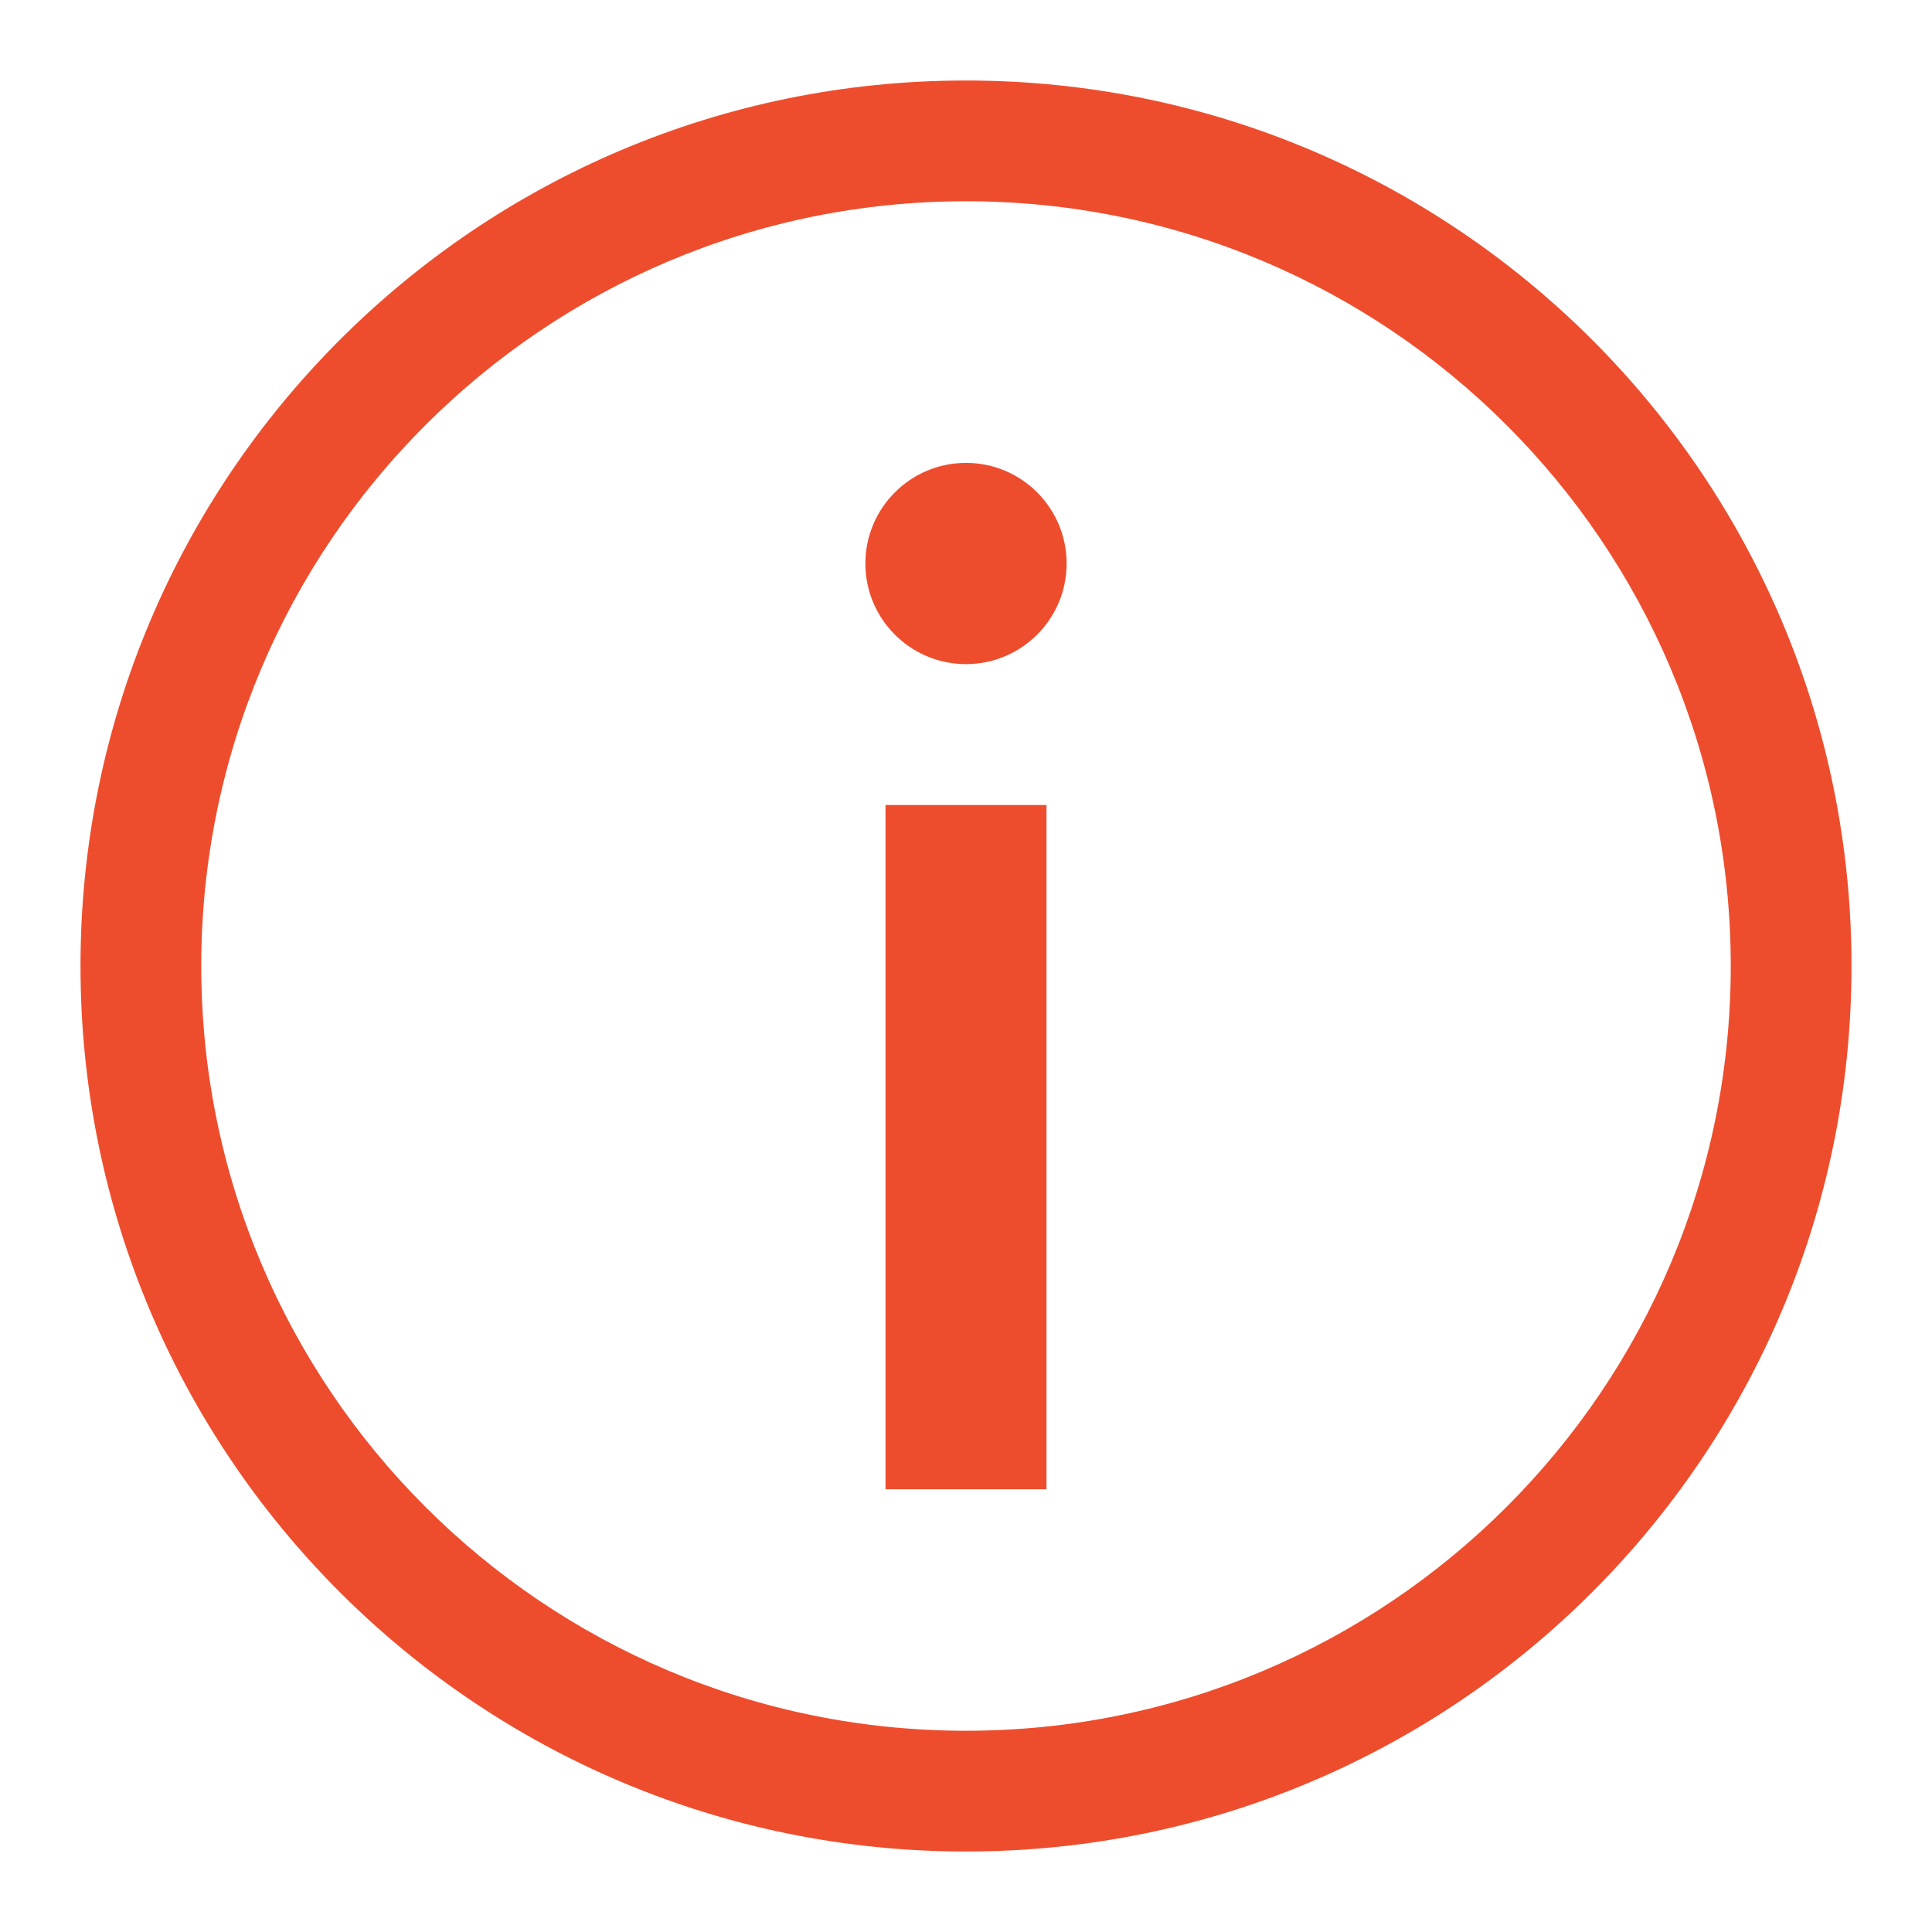
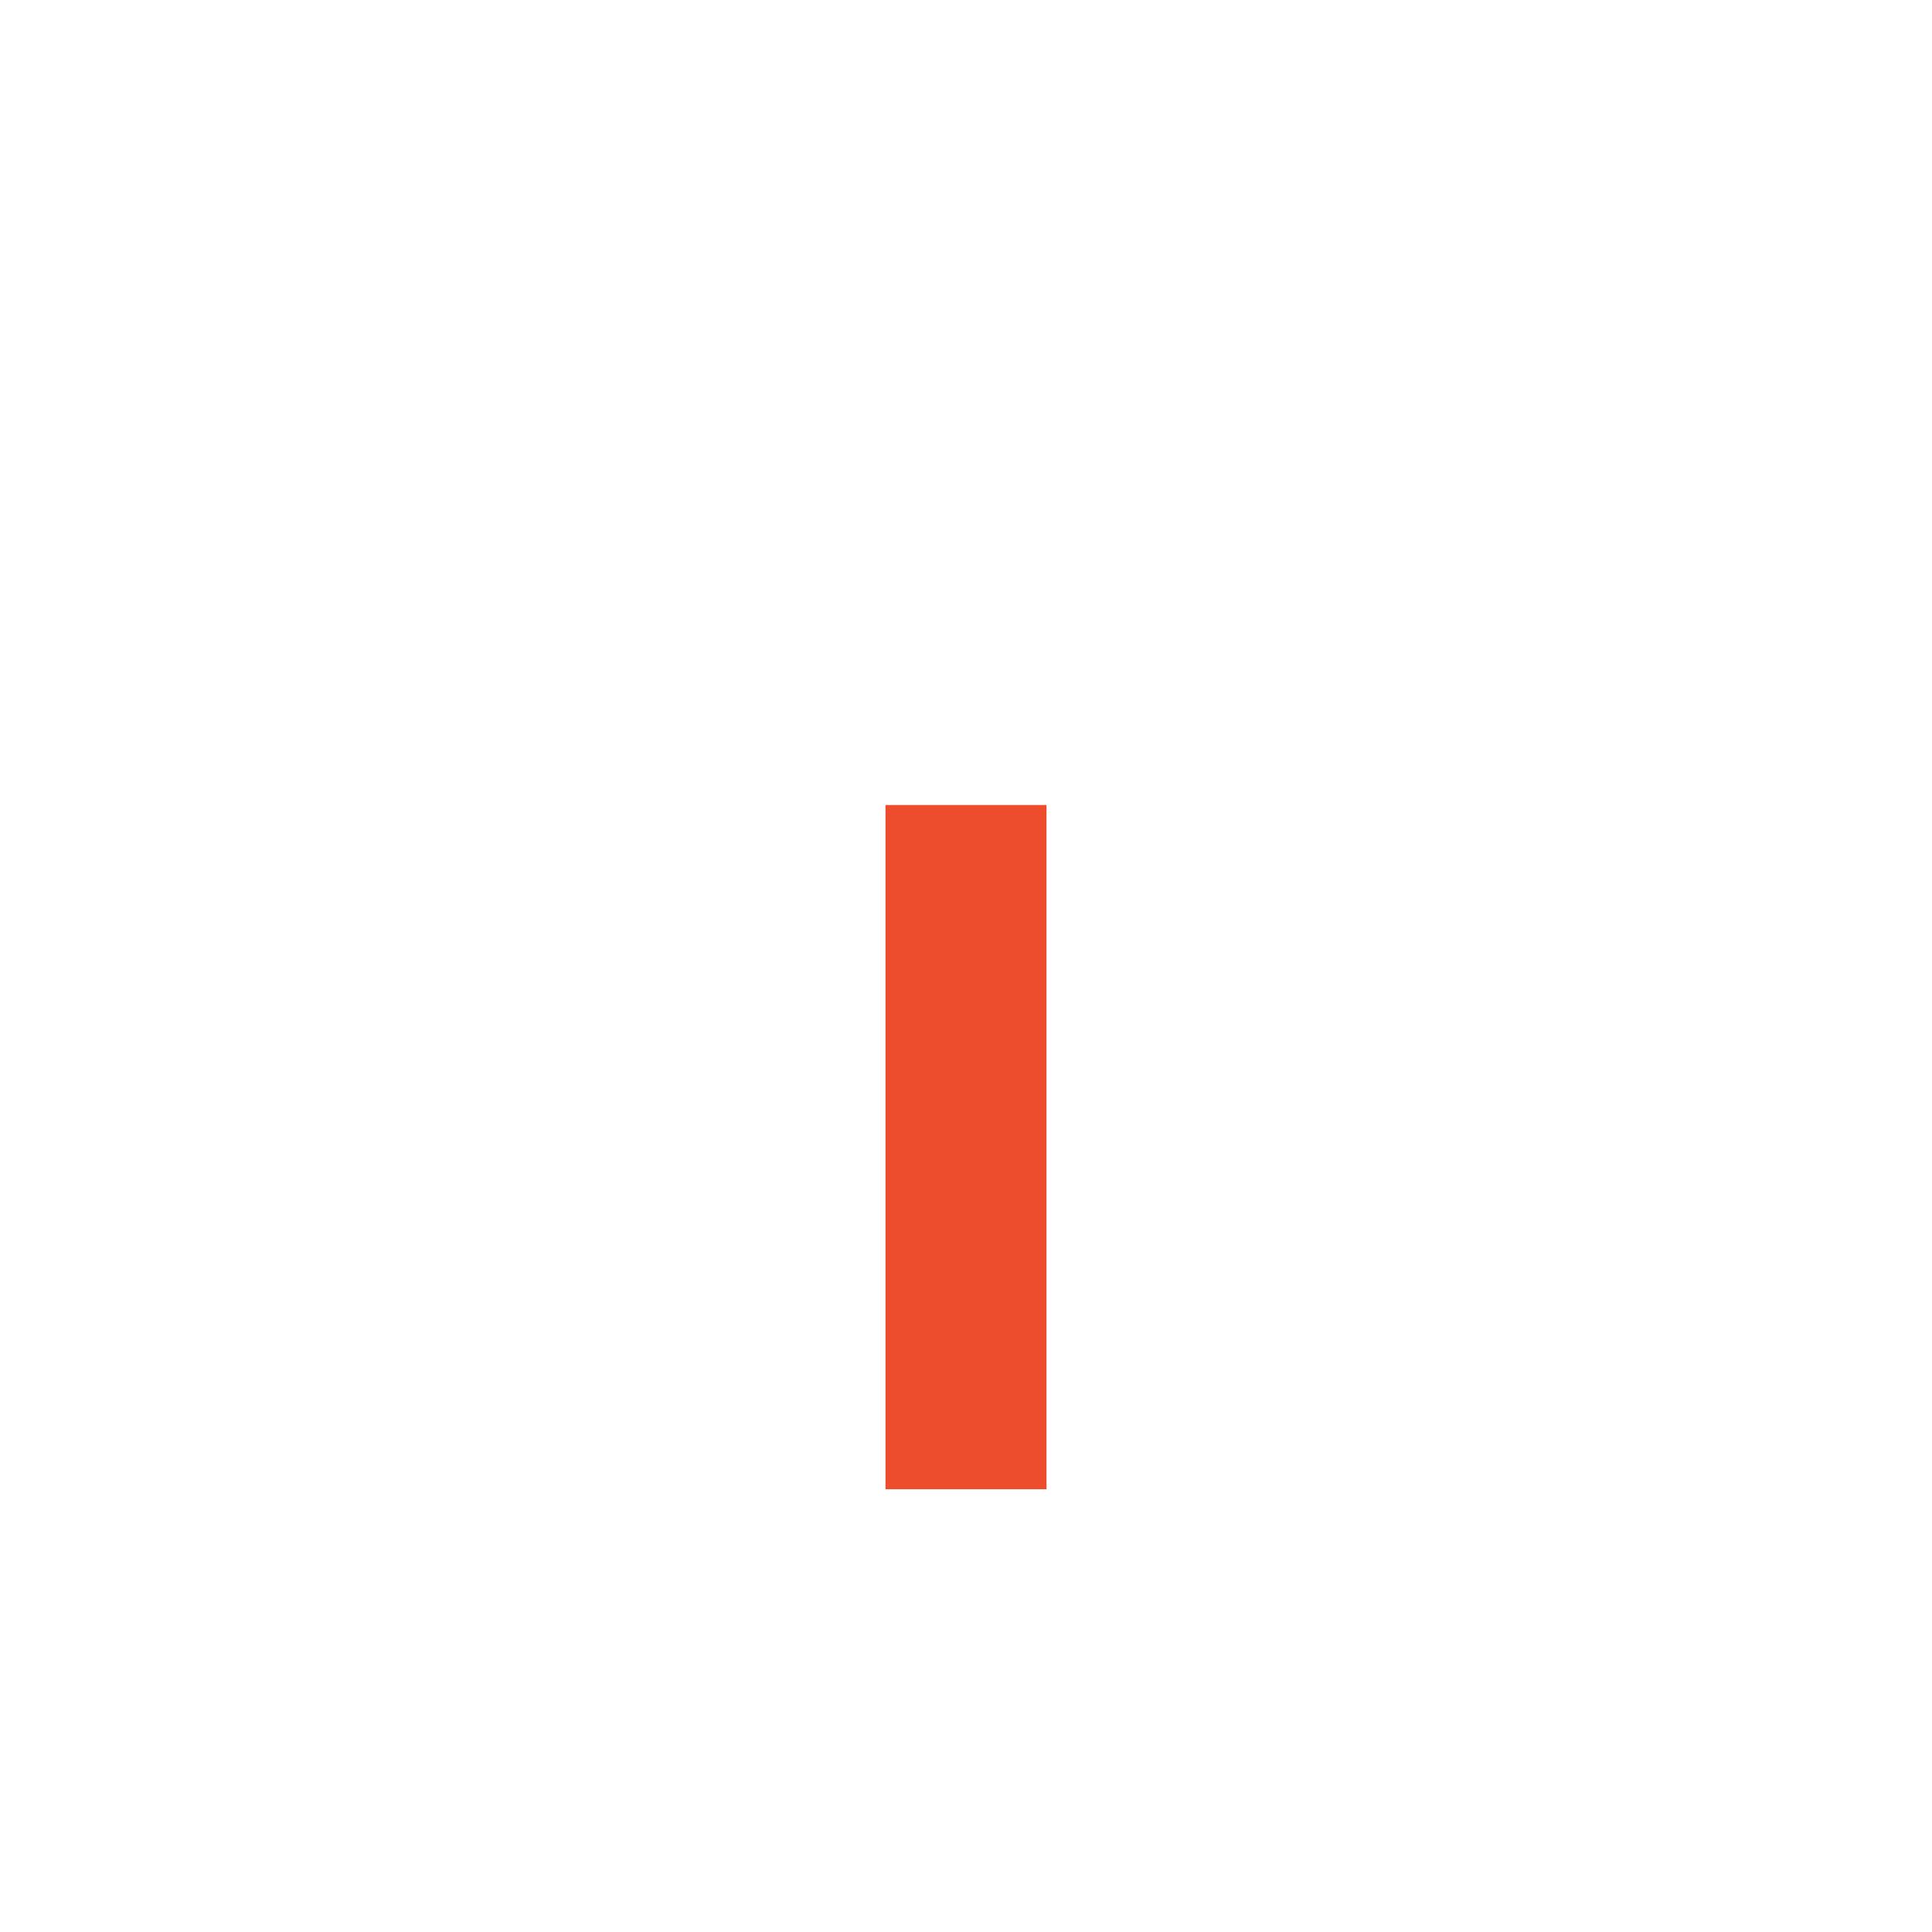
<svg xmlns="http://www.w3.org/2000/svg" width="12" height="12" viewBox="0 0 12 12" fill="none">
  <path d="M6.5 5V9.25H5.5V5H6.5Z" fill="#EE4D2D" />
-   <path d="M6.625 3.5C6.625 3.845 6.345 4.125 6 4.125C5.655 4.125 5.375 3.845 5.375 3.5C5.375 3.155 5.655 2.875 6 2.875C6.345 2.875 6.625 3.155 6.625 3.5Z" fill="#EE4D2D" />
-   <path fill-rule="evenodd" clip-rule="evenodd" d="M11.5 6C11.5 9.038 9.038 11.5 6 11.5C2.962 11.5 0.5 9.038 0.5 6C0.5 2.962 2.962 0.5 6 0.5C9.038 0.5 11.5 2.962 11.5 6ZM6 10.75C8.623 10.75 10.75 8.623 10.75 6C10.75 3.377 8.623 1.25 6 1.25C3.377 1.25 1.25 3.377 1.25 6C1.25 8.623 3.377 10.75 6 10.75Z" fill="#EE4D2D" />
</svg>